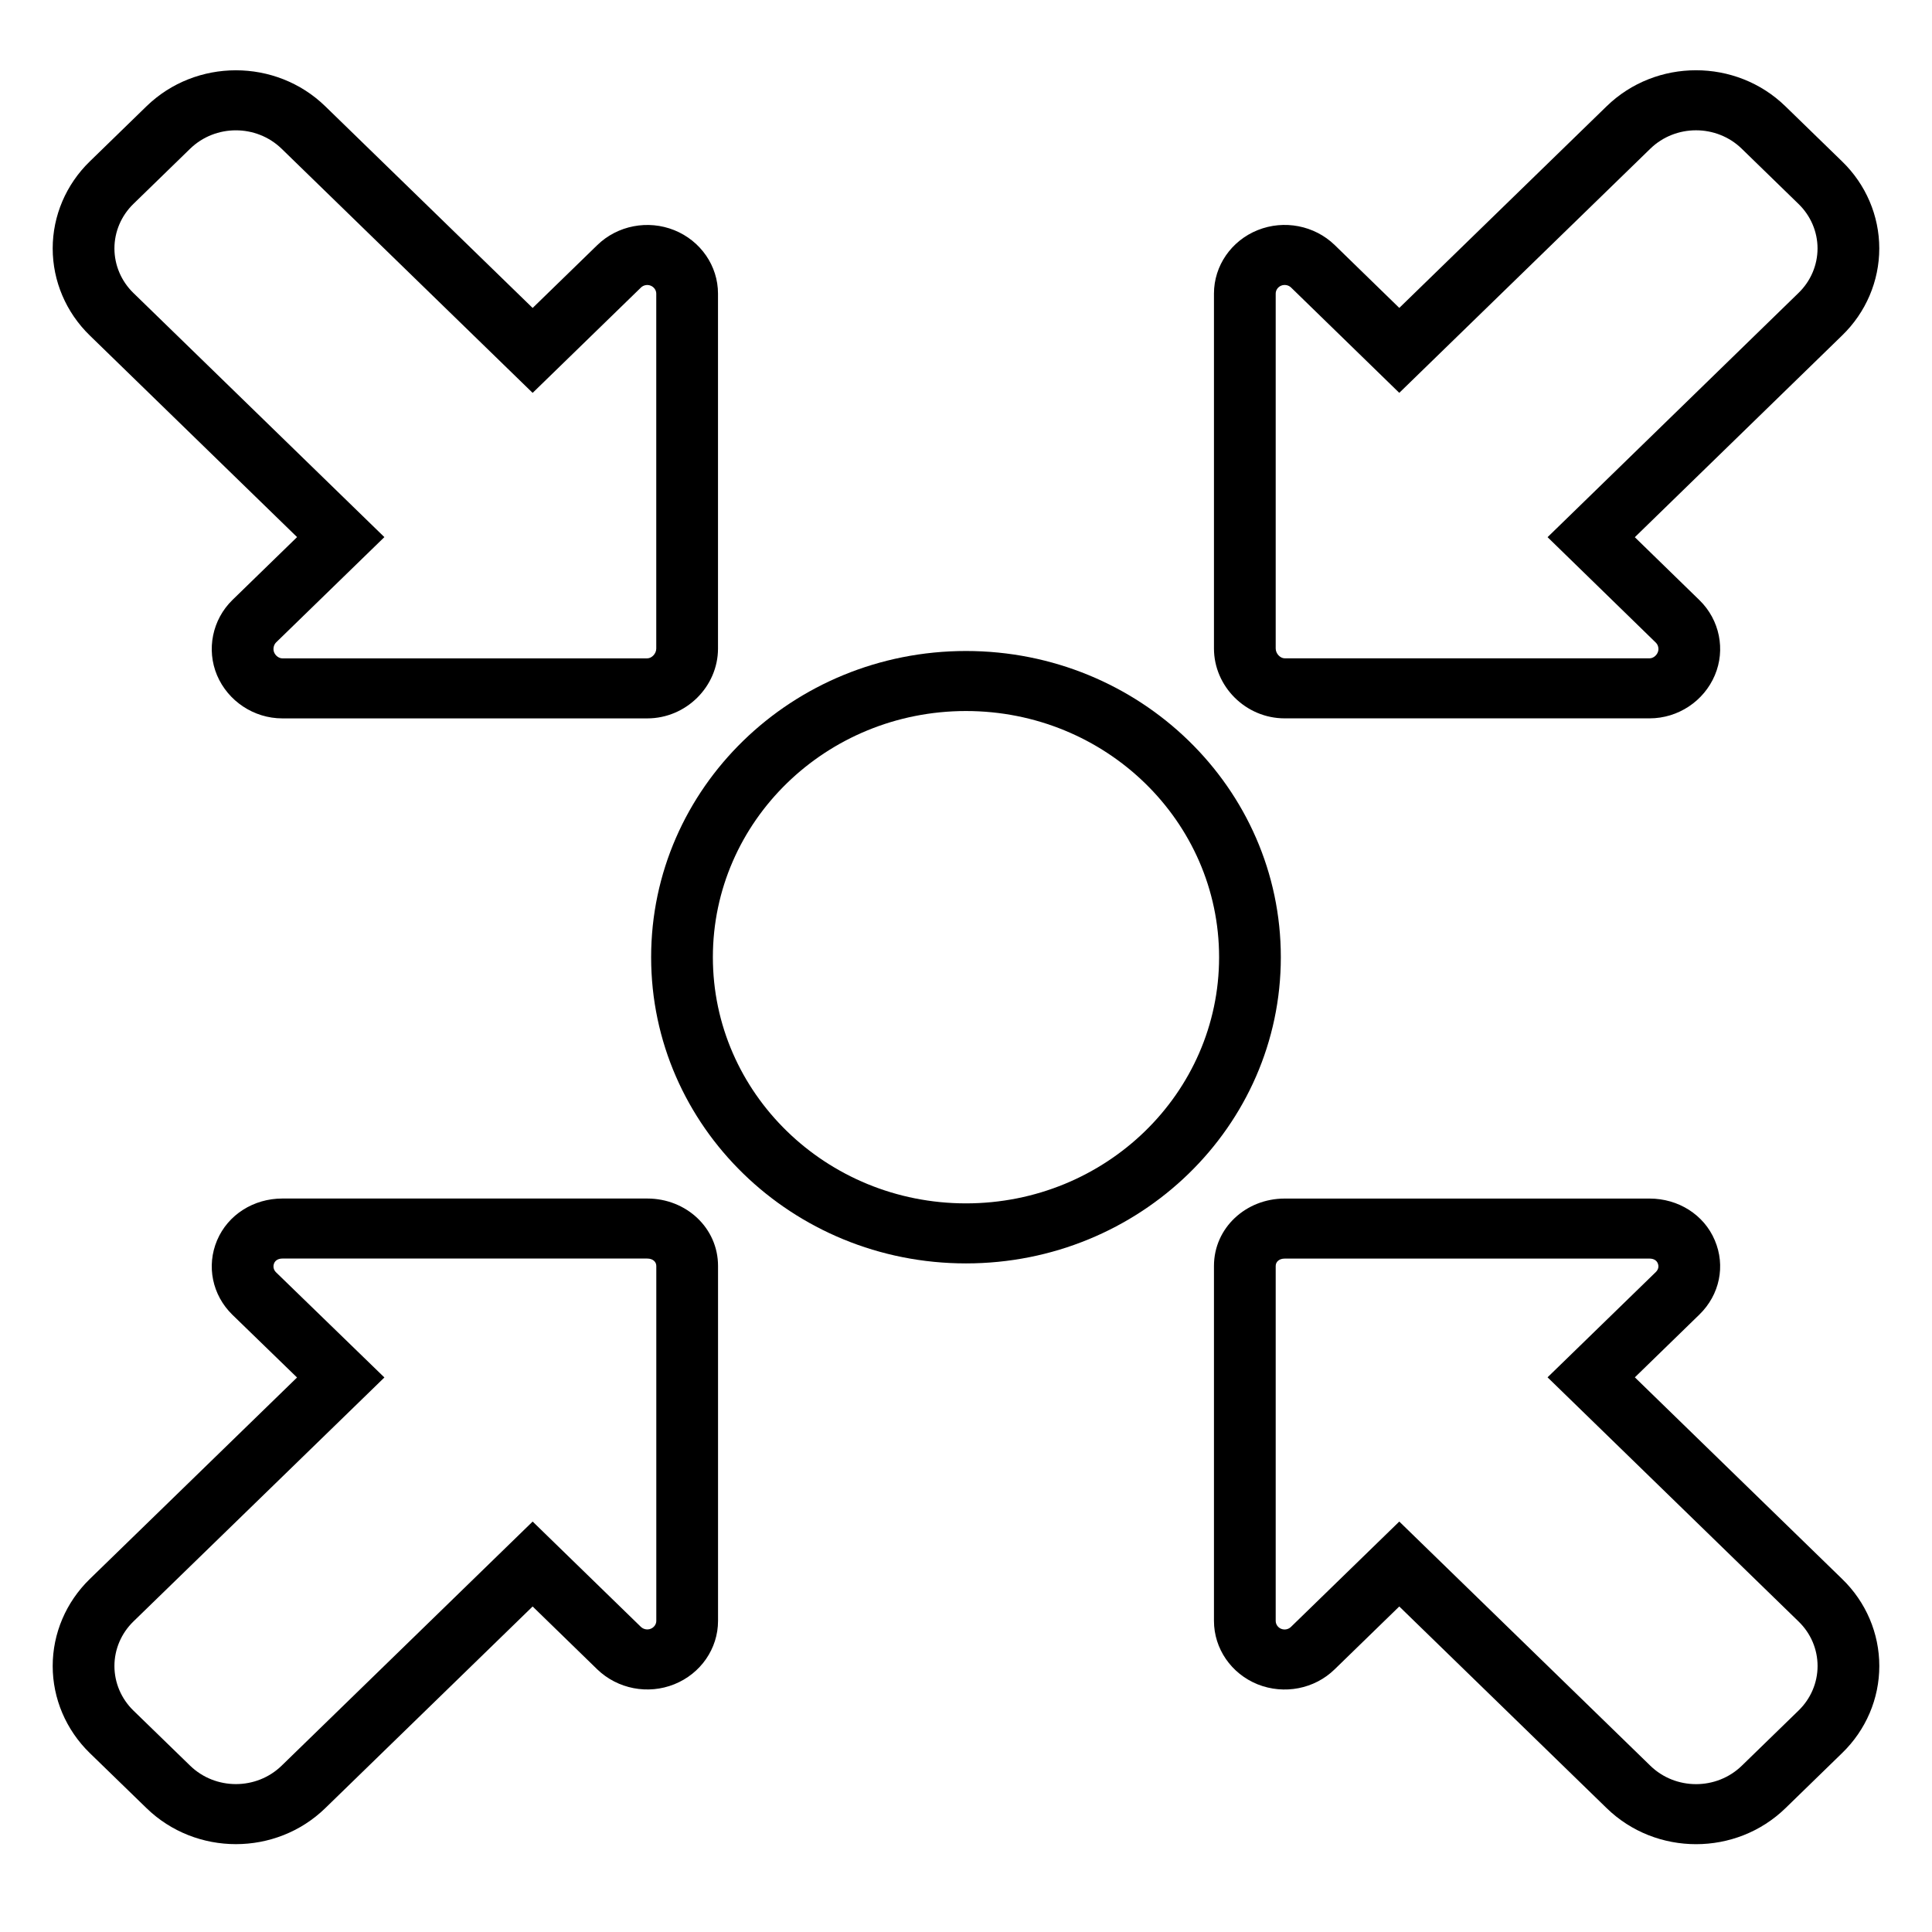
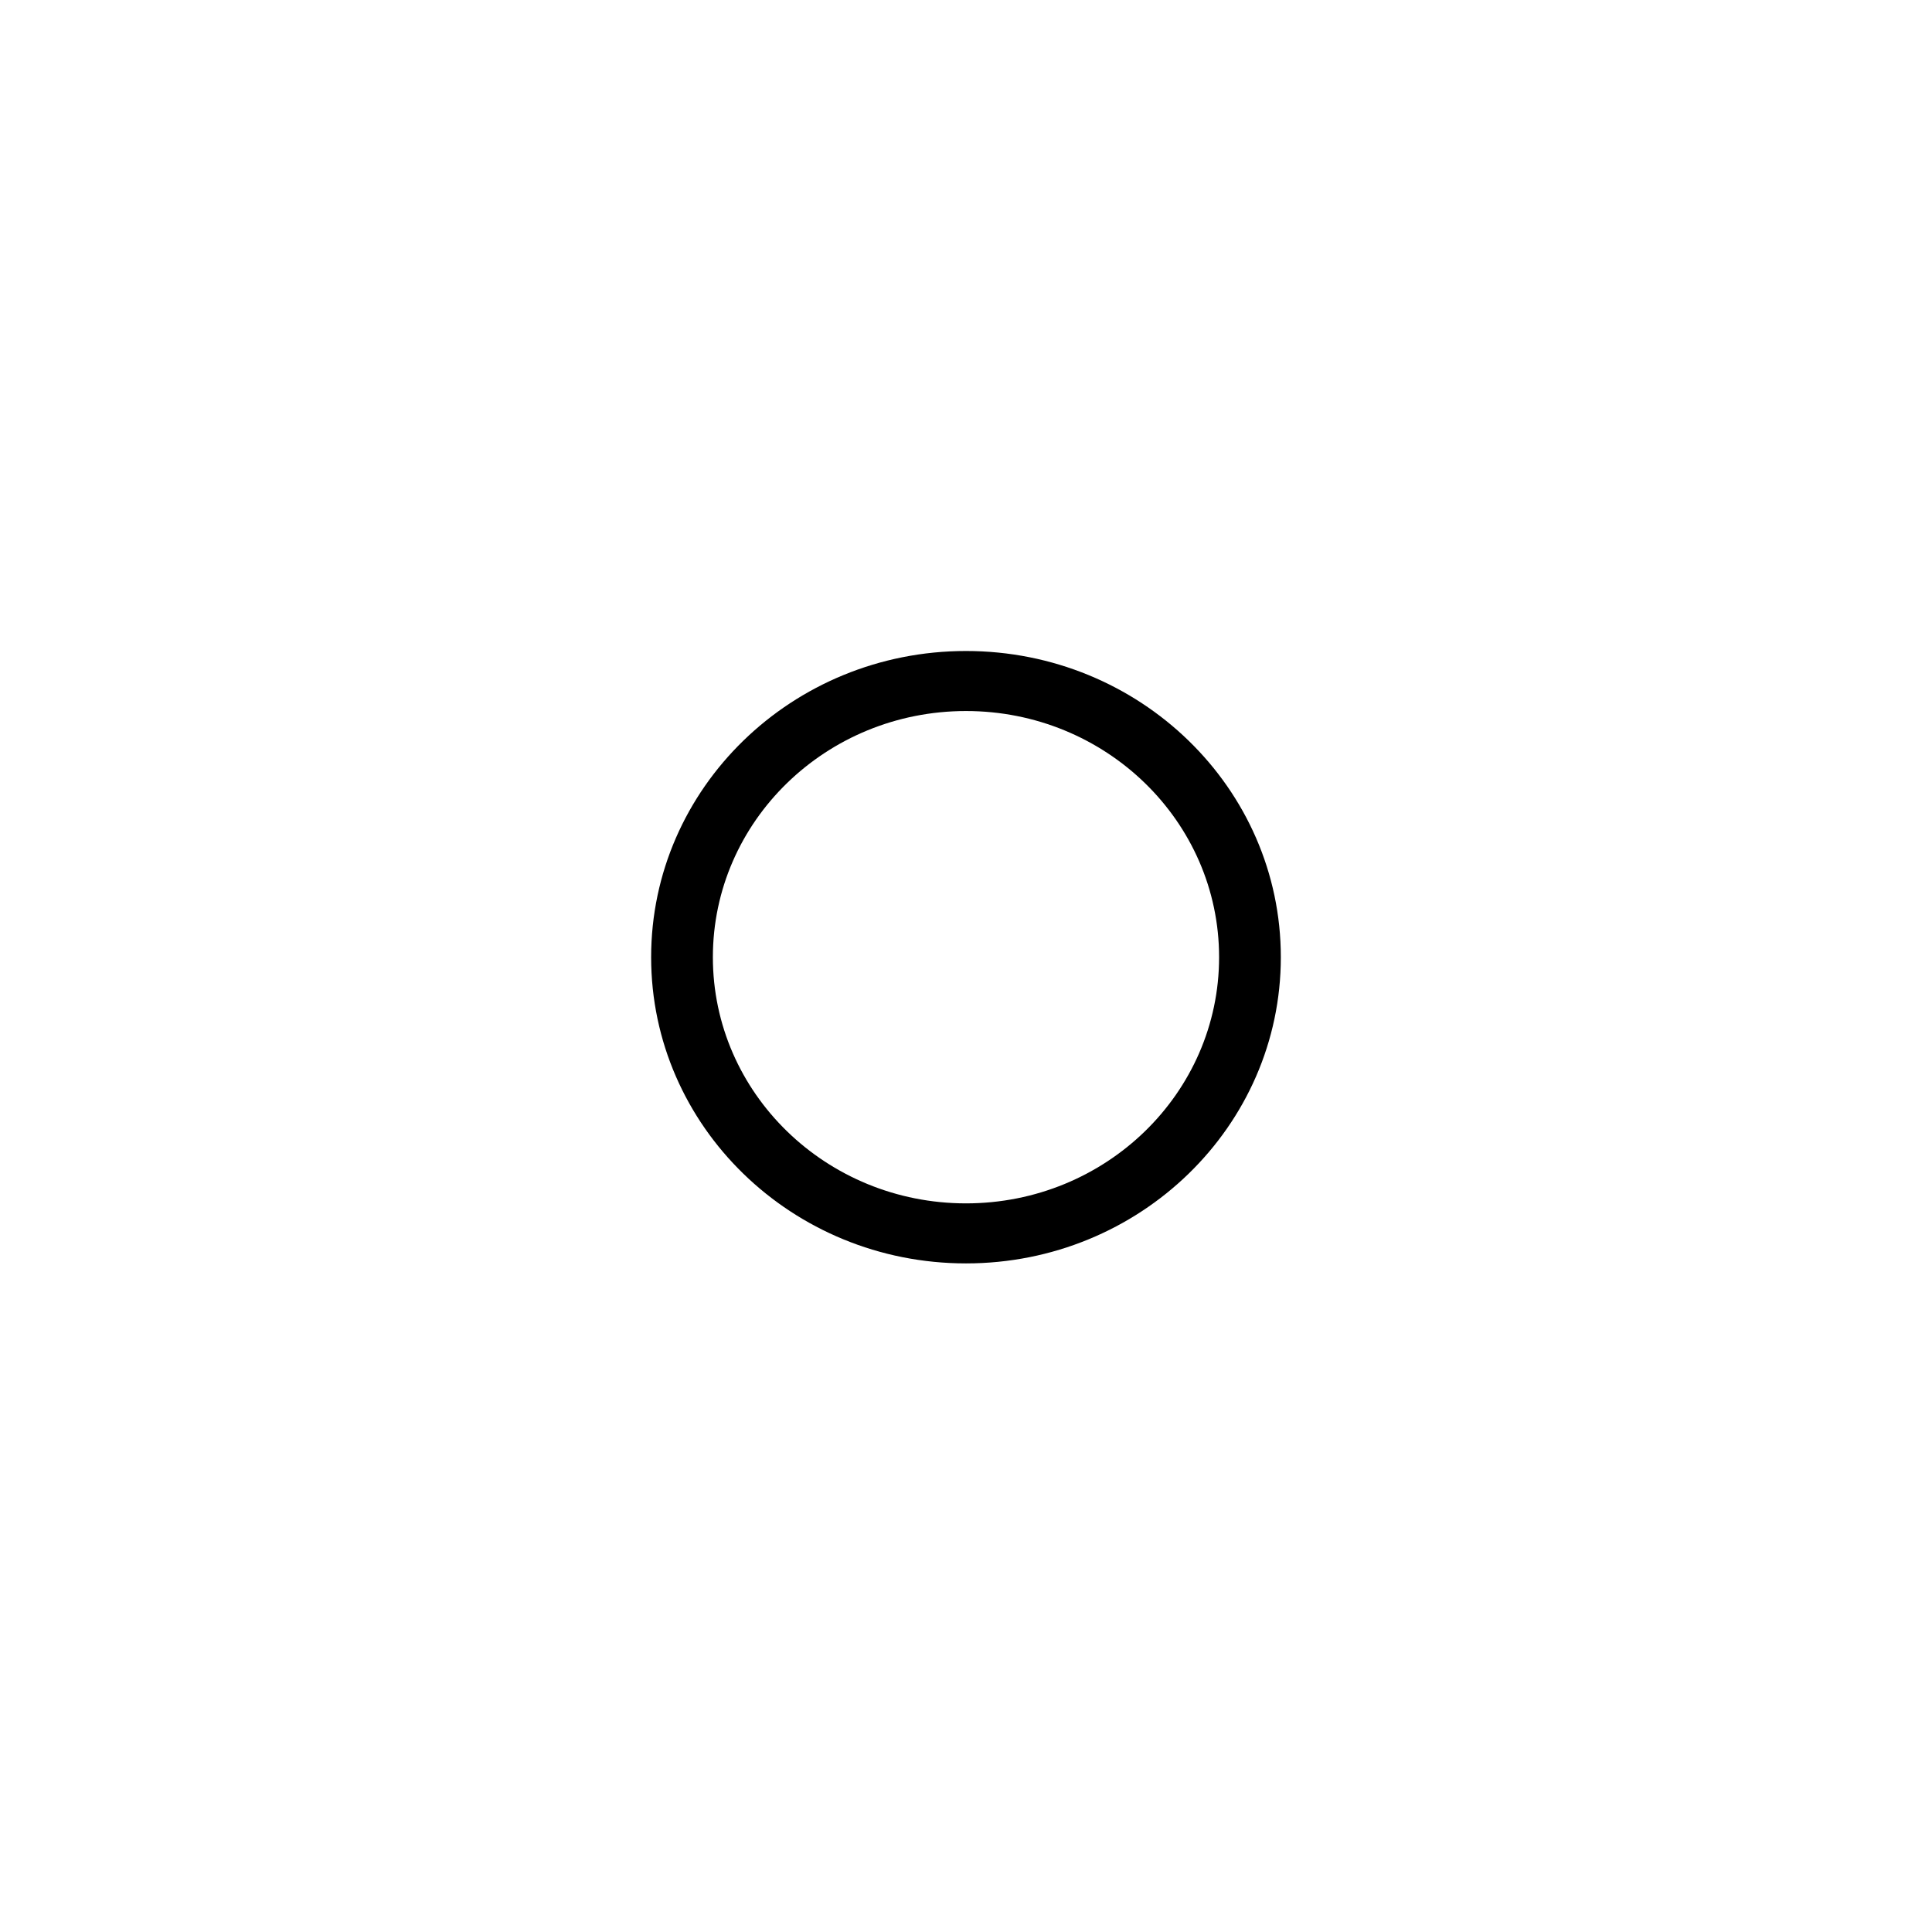
<svg xmlns="http://www.w3.org/2000/svg" width="110px" height="110px" viewBox="0 0 110 110" version="1.1">
  <title>icon-guia-encuentro</title>
  <g id="Guia" stroke="none" stroke-width="1" fill="none" fill-rule="evenodd">
    <g id="Iconos-Guia" transform="translate(-386, -266)" fill="#000000">
      <g id="icon-guia-encuentro" transform="translate(386, 266)">
        <g id="meeting-point" transform="translate(3, 4)" fill-rule="nonzero">
-           <path d="M13.914,26.58 L2.11,15.098 C0.759,13.785 0,12.002 0,10.144 C0,8.289 0.759,6.506 2.11,5.193 L5.337,2.054 C8.15,-0.682 12.709,-0.682 15.522,2.054 L27.326,13.534 L31.011,9.951 C32.161,8.836 33.891,8.502 35.393,9.106 C36.895,9.713 37.88,11.137 37.88,12.719 L37.88,32.926 C37.88,35.083 36.073,36.902 33.851,36.902 L13.076,36.902 C11.448,36.902 9.981,35.915 9.358,34.449 C8.742,32.989 9.086,31.28 10.234,30.16 L13.914,26.58 Z M17.642,27.789 L12.721,32.575 C12.579,32.714 12.529,32.96 12.609,33.147 C12.695,33.35 12.893,33.484 13.076,33.484 L33.851,33.484 C34.104,33.484 34.365,33.221 34.365,32.926 L34.365,12.719 C34.365,12.524 34.239,12.342 34.046,12.264 C33.858,12.188 33.638,12.231 33.494,12.37 L27.326,18.369 L13.037,4.471 C11.596,3.07 9.262,3.07 7.822,4.471 L4.595,7.61 C3.904,8.282 3.515,9.195 3.515,10.144 C3.515,11.095 3.904,12.009 4.595,12.681 L18.885,26.581 L17.642,27.789 Z" id="Shape" />
-           <path d="M13.912,74.429 L10.227,70.853 C9.085,69.735 8.743,68.077 9.359,66.62 C9.98,65.154 11.445,64.239 13.076,64.239 L33.853,64.239 C36.069,64.239 37.882,65.912 37.882,68.078 L37.882,88.285 C37.882,89.867 36.895,91.291 35.393,91.894 C33.895,92.498 32.167,92.165 31.006,91.047 L27.326,87.466 L15.523,98.945 C12.712,101.682 8.152,101.682 5.34,98.947 L2.105,95.805 C0.757,94.489 0,92.709 0,90.856 C0,89 0.758,87.222 2.108,85.906 L13.912,74.429 Z M33.853,67.657 L13.076,67.657 C12.843,67.657 12.677,67.761 12.609,67.921 C12.533,68.103 12.573,68.3 12.715,68.439 L18.886,74.427 L17.642,75.637 L4.594,88.322 C3.903,88.996 3.515,89.906 3.515,90.856 C3.515,91.804 3.903,92.717 4.592,93.389 L7.824,96.529 C9.264,97.929 11.598,97.929 13.037,96.529 L27.327,82.631 L28.569,83.84 L33.486,88.624 C33.636,88.769 33.86,88.812 34.05,88.735 C34.242,88.658 34.367,88.478 34.367,88.285 L34.367,68.078 C34.367,67.841 34.168,67.657 33.853,67.657 Z" id="Shape" />
-           <path d="M101.884,85.9 C103.241,87.211 104,88.993 104,90.856 C104,92.714 103.241,94.494 101.888,95.807 L98.659,98.948 C95.846,101.684 91.286,101.684 88.476,98.948 L76.669,87.466 L72.991,91.043 C71.846,92.164 70.113,92.501 68.602,91.898 C67.101,91.291 66.118,89.867 66.118,88.285 L66.118,68.078 C66.118,65.915 67.931,64.241 70.145,64.241 L90.92,64.241 C92.551,64.241 94.017,65.156 94.632,66.615 C95.254,68.071 94.912,69.715 93.764,70.838 L90.082,74.42 L101.884,85.9 Z M86.354,73.211 L91.275,68.425 C91.424,68.279 91.461,68.101 91.383,67.92 C91.317,67.762 91.152,67.659 90.92,67.659 L70.145,67.659 C69.832,67.659 69.633,67.843 69.633,68.078 L69.633,88.285 C69.633,88.482 69.758,88.663 69.944,88.738 C70.135,88.815 70.357,88.772 70.501,88.63 L76.669,82.631 L77.912,83.84 L90.962,96.532 C92.4,97.932 94.733,97.932 96.173,96.531 L99.404,93.389 C100.097,92.716 100.485,91.806 100.485,90.856 C100.485,89.901 100.098,88.993 99.403,88.321 L85.111,74.419 L86.354,73.211 Z" id="Shape" />
-           <path d="M93.769,30.179 C94.911,31.298 95.253,32.992 94.635,34.447 C94.017,35.912 92.551,36.9 90.92,36.9 L70.145,36.9 C67.922,36.9 66.118,35.078 66.118,32.922 L66.118,12.715 C66.118,11.133 67.103,9.707 68.606,9.103 C70.107,8.5 71.839,8.834 72.992,9.951 L76.67,13.531 L88.472,2.053 C91.281,-0.684 95.844,-0.684 98.654,2.052 L101.881,5.19 C103.236,6.502 103.998,8.286 103.998,10.144 C103.998,12.003 103.236,13.789 101.884,15.098 L90.08,26.586 L93.769,30.179 Z M70.145,33.482 L90.92,33.482 C91.103,33.482 91.299,33.35 91.385,33.145 C91.465,32.958 91.418,32.729 91.278,32.591 L85.112,26.584 L86.353,25.377 L99.401,12.678 C100.093,12.009 100.483,11.094 100.483,10.144 C100.483,9.195 100.093,8.283 99.398,7.61 L96.168,4.468 C94.731,3.069 92.396,3.069 90.959,4.469 L76.669,18.367 L75.426,17.157 L70.508,12.37 C70.362,12.229 70.139,12.186 69.948,12.262 C69.758,12.339 69.633,12.52 69.633,12.715 L69.633,32.922 C69.633,33.218 69.893,33.482 70.145,33.482 Z" id="Shape" />
          <path d="M51.999,67.933 C42.099,67.933 34.073,60.127 34.073,50.499 C34.073,40.87 42.099,33.065 51.999,33.065 C61.899,33.065 69.925,40.87 69.925,50.499 C69.925,60.127 61.899,67.933 51.999,67.933 Z M51.999,64.515 C59.958,64.515 66.41,58.24 66.41,50.499 C66.41,42.758 59.958,36.483 51.999,36.483 C44.04,36.483 37.588,42.758 37.588,50.499 C37.588,58.24 44.04,64.515 51.999,64.515 Z" id="Oval" />
        </g>
      </g>
    </g>
  </g>
</svg>